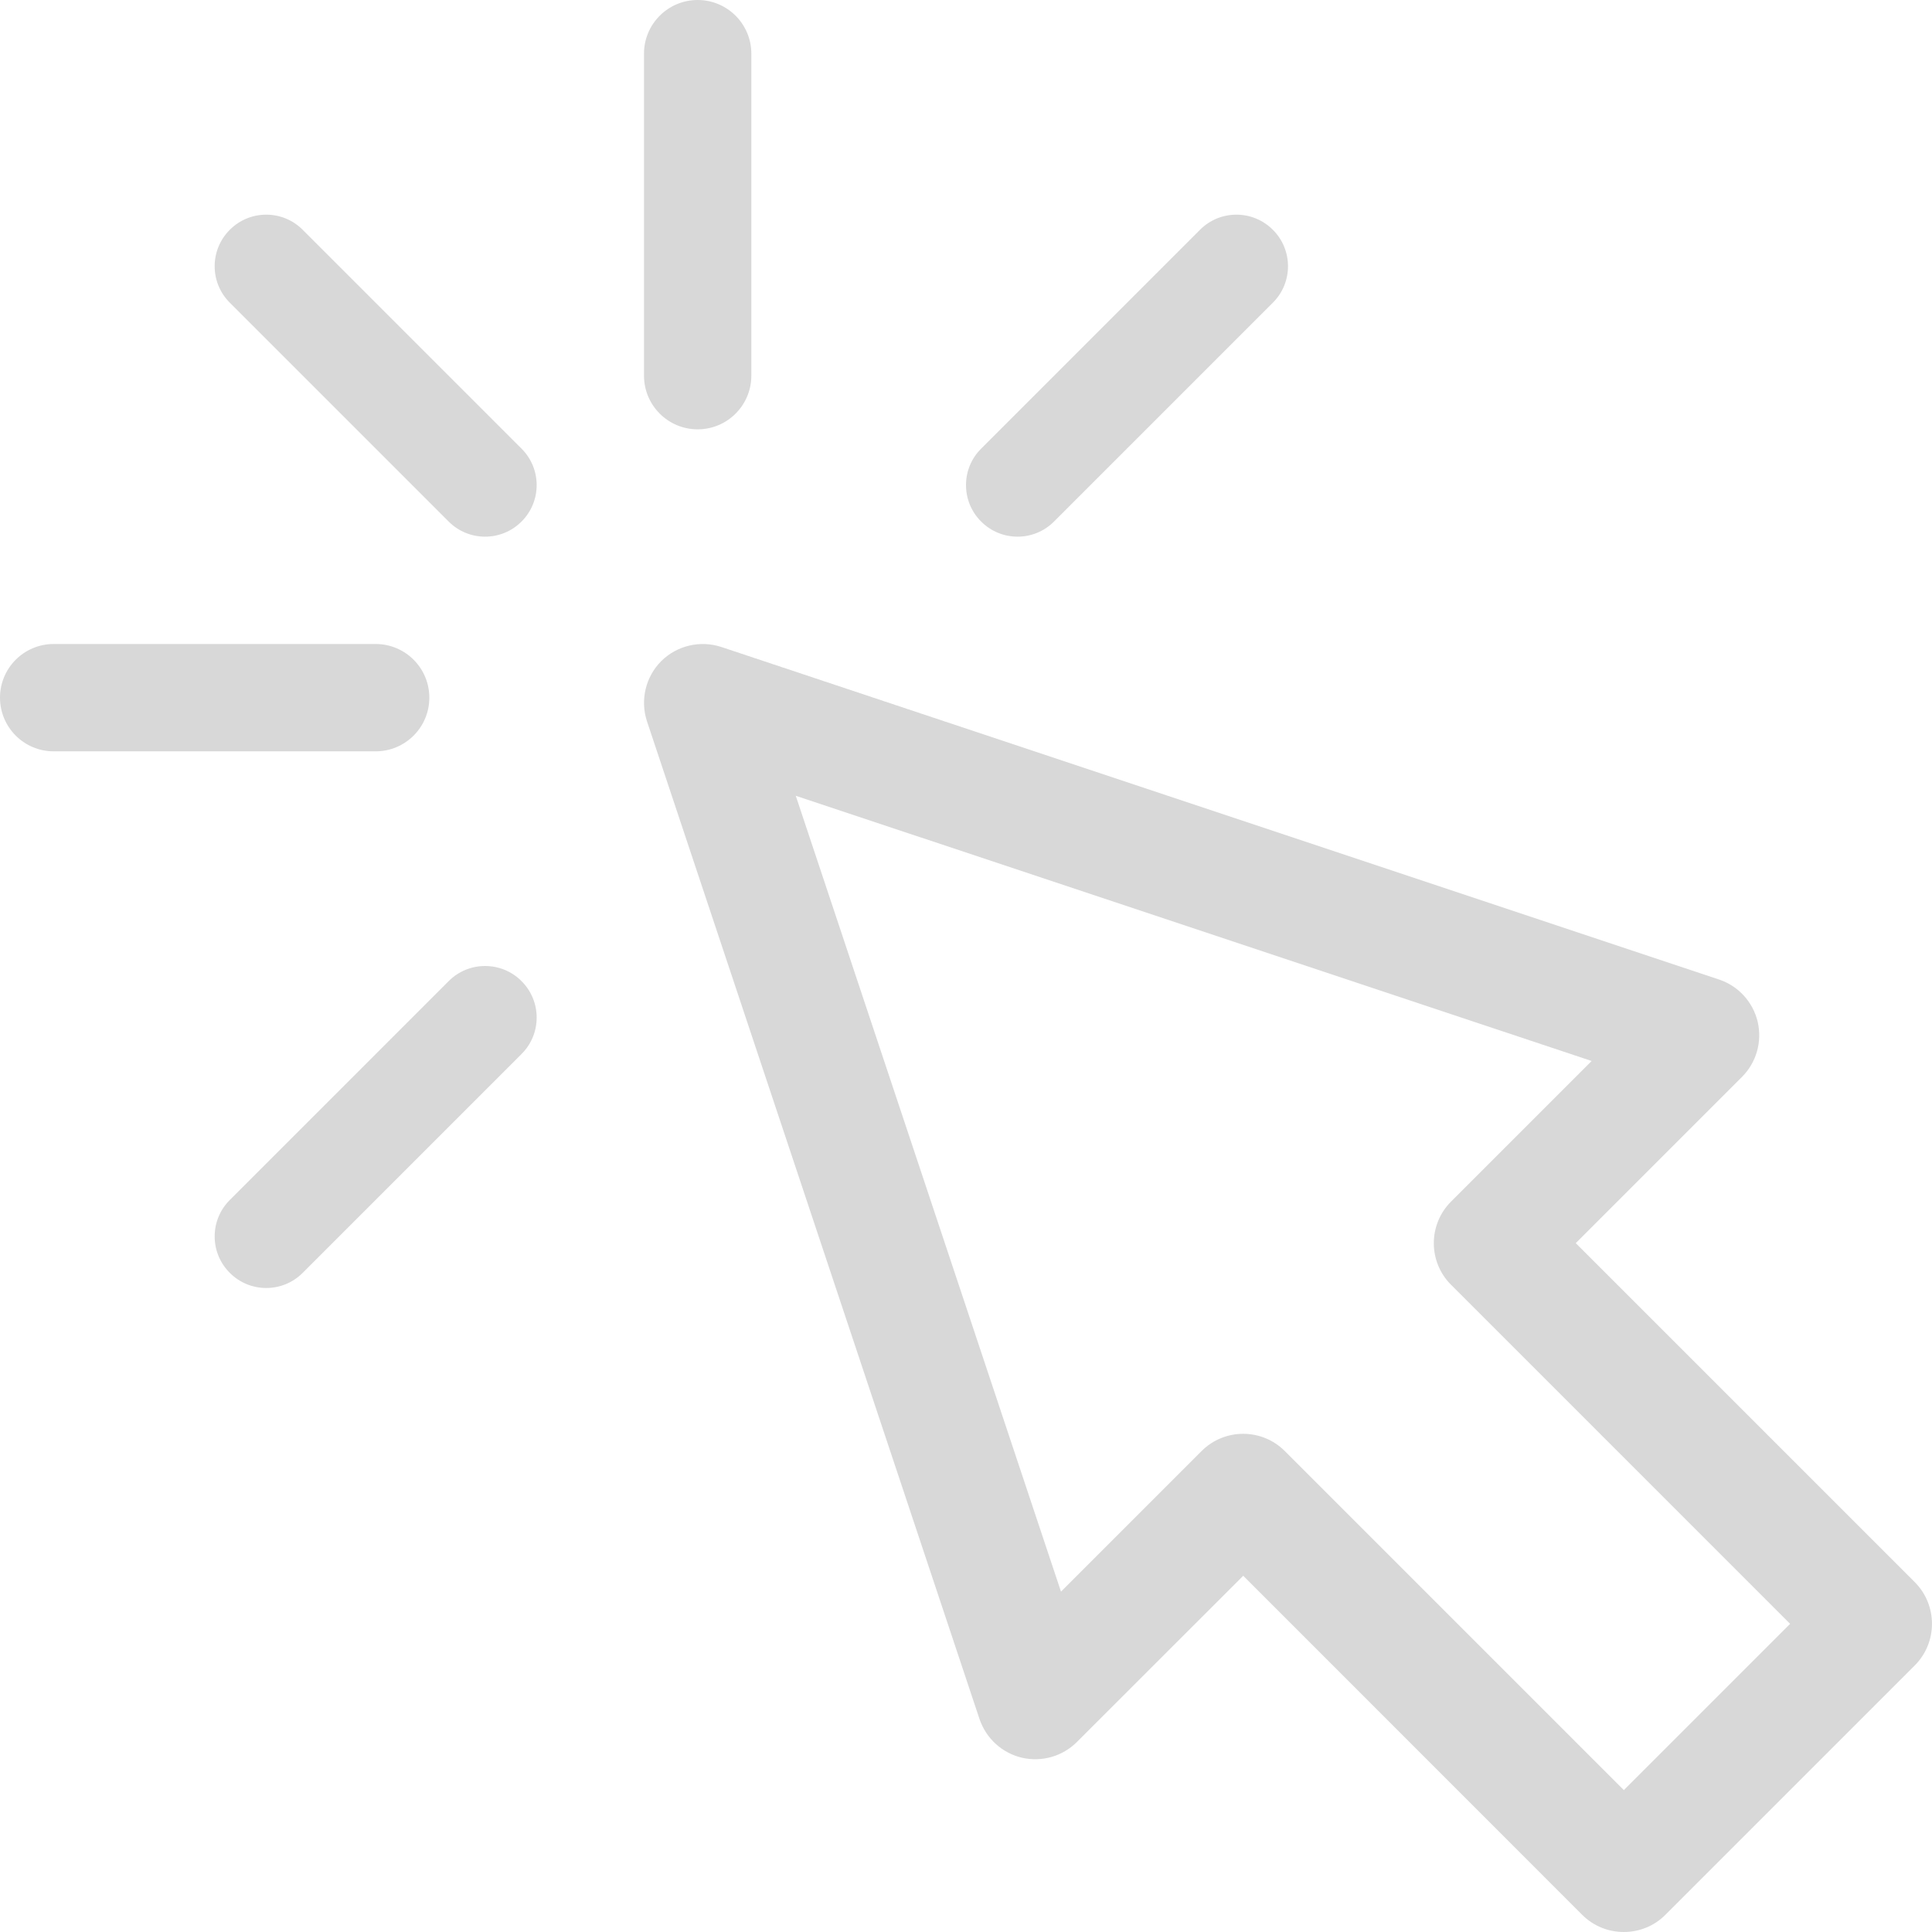
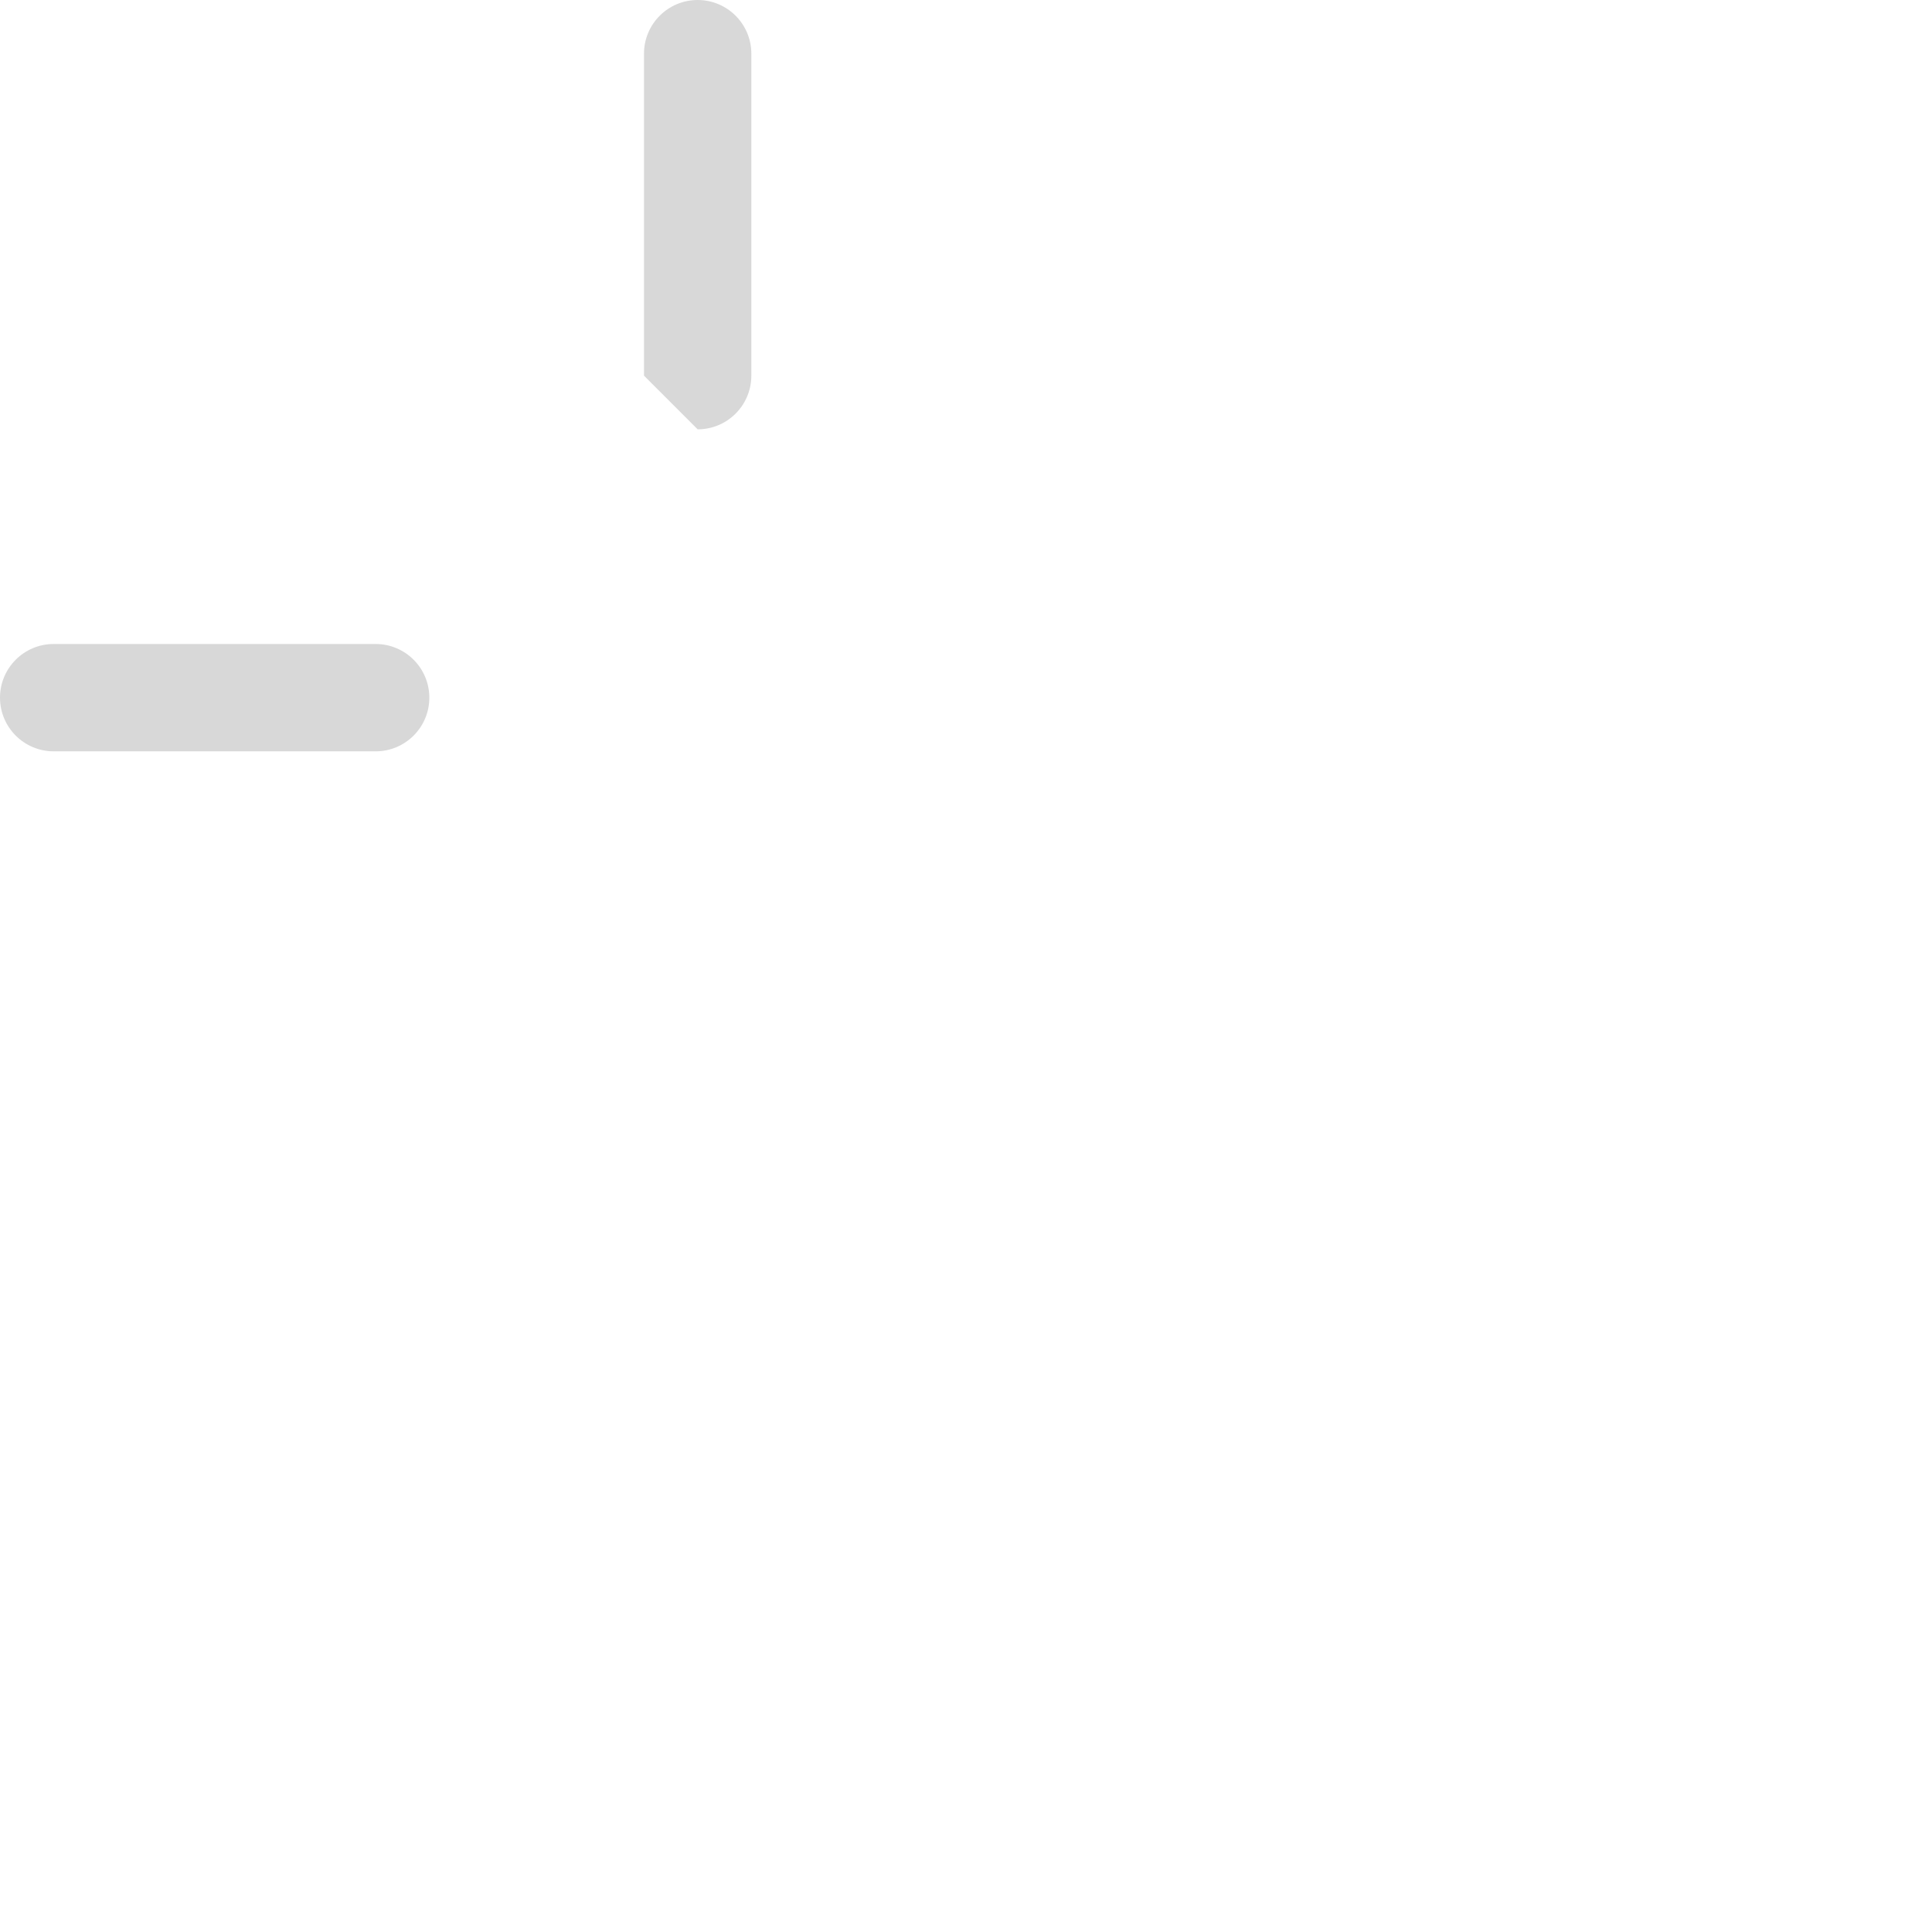
<svg xmlns="http://www.w3.org/2000/svg" width="18px" height="18px" viewBox="0 0 18 18" version="1.1">
  <title>Icon/Click Collect@3x</title>
  <g id="Designs" stroke="none" stroke-width="1" fill="none" fill-rule="evenodd">
    <g id="2113702-Homepage-1" transform="translate(-1032, -147)" fill="#D8D8D8" fill-rule="nonzero">
      <g id="Icon/Click-Collect" transform="translate(1032, 147)">
-         <path d="M17.84,14.741 L14.681,11.582 L16.23,10.033 C16.364,9.899 16.419,9.705 16.376,9.52 C16.332,9.335 16.196,9.186 16.016,9.126 L6.721,6.028 C6.524,5.963 6.307,6.014 6.16,6.16 C6.014,6.307 5.963,6.524 6.028,6.721 L9.126,16.016 C9.187,16.196 9.335,16.332 9.52,16.376 C9.705,16.419 9.899,16.364 10.033,16.23 L11.583,14.681 L14.741,17.84 C14.848,17.947 14.988,18 15.129,18 C15.269,18 15.409,17.947 15.516,17.84 L17.84,15.516 C18.053,15.302 18.053,14.955 17.84,14.741 Z M15.129,16.678 L11.97,13.519 C11.756,13.305 11.409,13.305 11.195,13.519 L9.885,14.829 L7.414,7.414 L14.829,9.885 L13.519,11.195 C13.305,11.409 13.305,11.756 13.519,11.97 L16.678,15.129 L15.129,16.678 Z" id="Shape" />
-         <path d="M6.5,4 C6.776,4 7,3.776 7,3.5 L7,0.5 C7,0.224 6.776,0 6.5,0 C6.224,0 6,0.224 6,0.5 L6,3.5 C6,3.776 6.224,4 6.5,4 Z" id="Path" />
-         <path d="M2.82,2.141 C2.633,1.953 2.328,1.953 2.141,2.141 C1.953,2.328 1.953,2.633 2.141,2.82 L4.18,4.859 C4.367,5.047 4.672,5.047 4.859,4.859 C5.047,4.672 5.047,4.367 4.859,4.18 L2.82,2.141 Z" id="Path" />
-         <path d="M4.18,9.141 L2.141,11.18 C1.953,11.367 1.953,11.672 2.141,11.859 C2.328,12.047 2.633,12.047 2.82,11.859 L4.859,9.82 C5.047,9.633 5.047,9.328 4.859,9.141 C4.672,8.953 4.367,8.953 4.18,9.141 Z" id="Path" />
-         <path d="M9.82,4.859 L11.859,2.82 C12.047,2.633 12.047,2.328 11.859,2.141 C11.672,1.953 11.367,1.953 11.18,2.141 L9.141,4.18 C8.953,4.367 8.953,4.672 9.141,4.859 C9.328,5.047 9.633,5.047 9.82,4.859 Z" id="Path" />
+         <path d="M6.5,4 C6.776,4 7,3.776 7,3.5 L7,0.5 C7,0.224 6.776,0 6.5,0 C6.224,0 6,0.224 6,0.5 L6,3.5 Z" id="Path" />
        <path d="M4,6.5 C4,6.224 3.776,6 3.5,6 L0.5,6 C0.224,6 0,6.224 0,6.5 C0,6.776 0.224,7 0.5,7 L3.5,7 C3.776,7 4,6.776 4,6.5 Z" id="Path" />
      </g>
    </g>
  </g>
</svg>